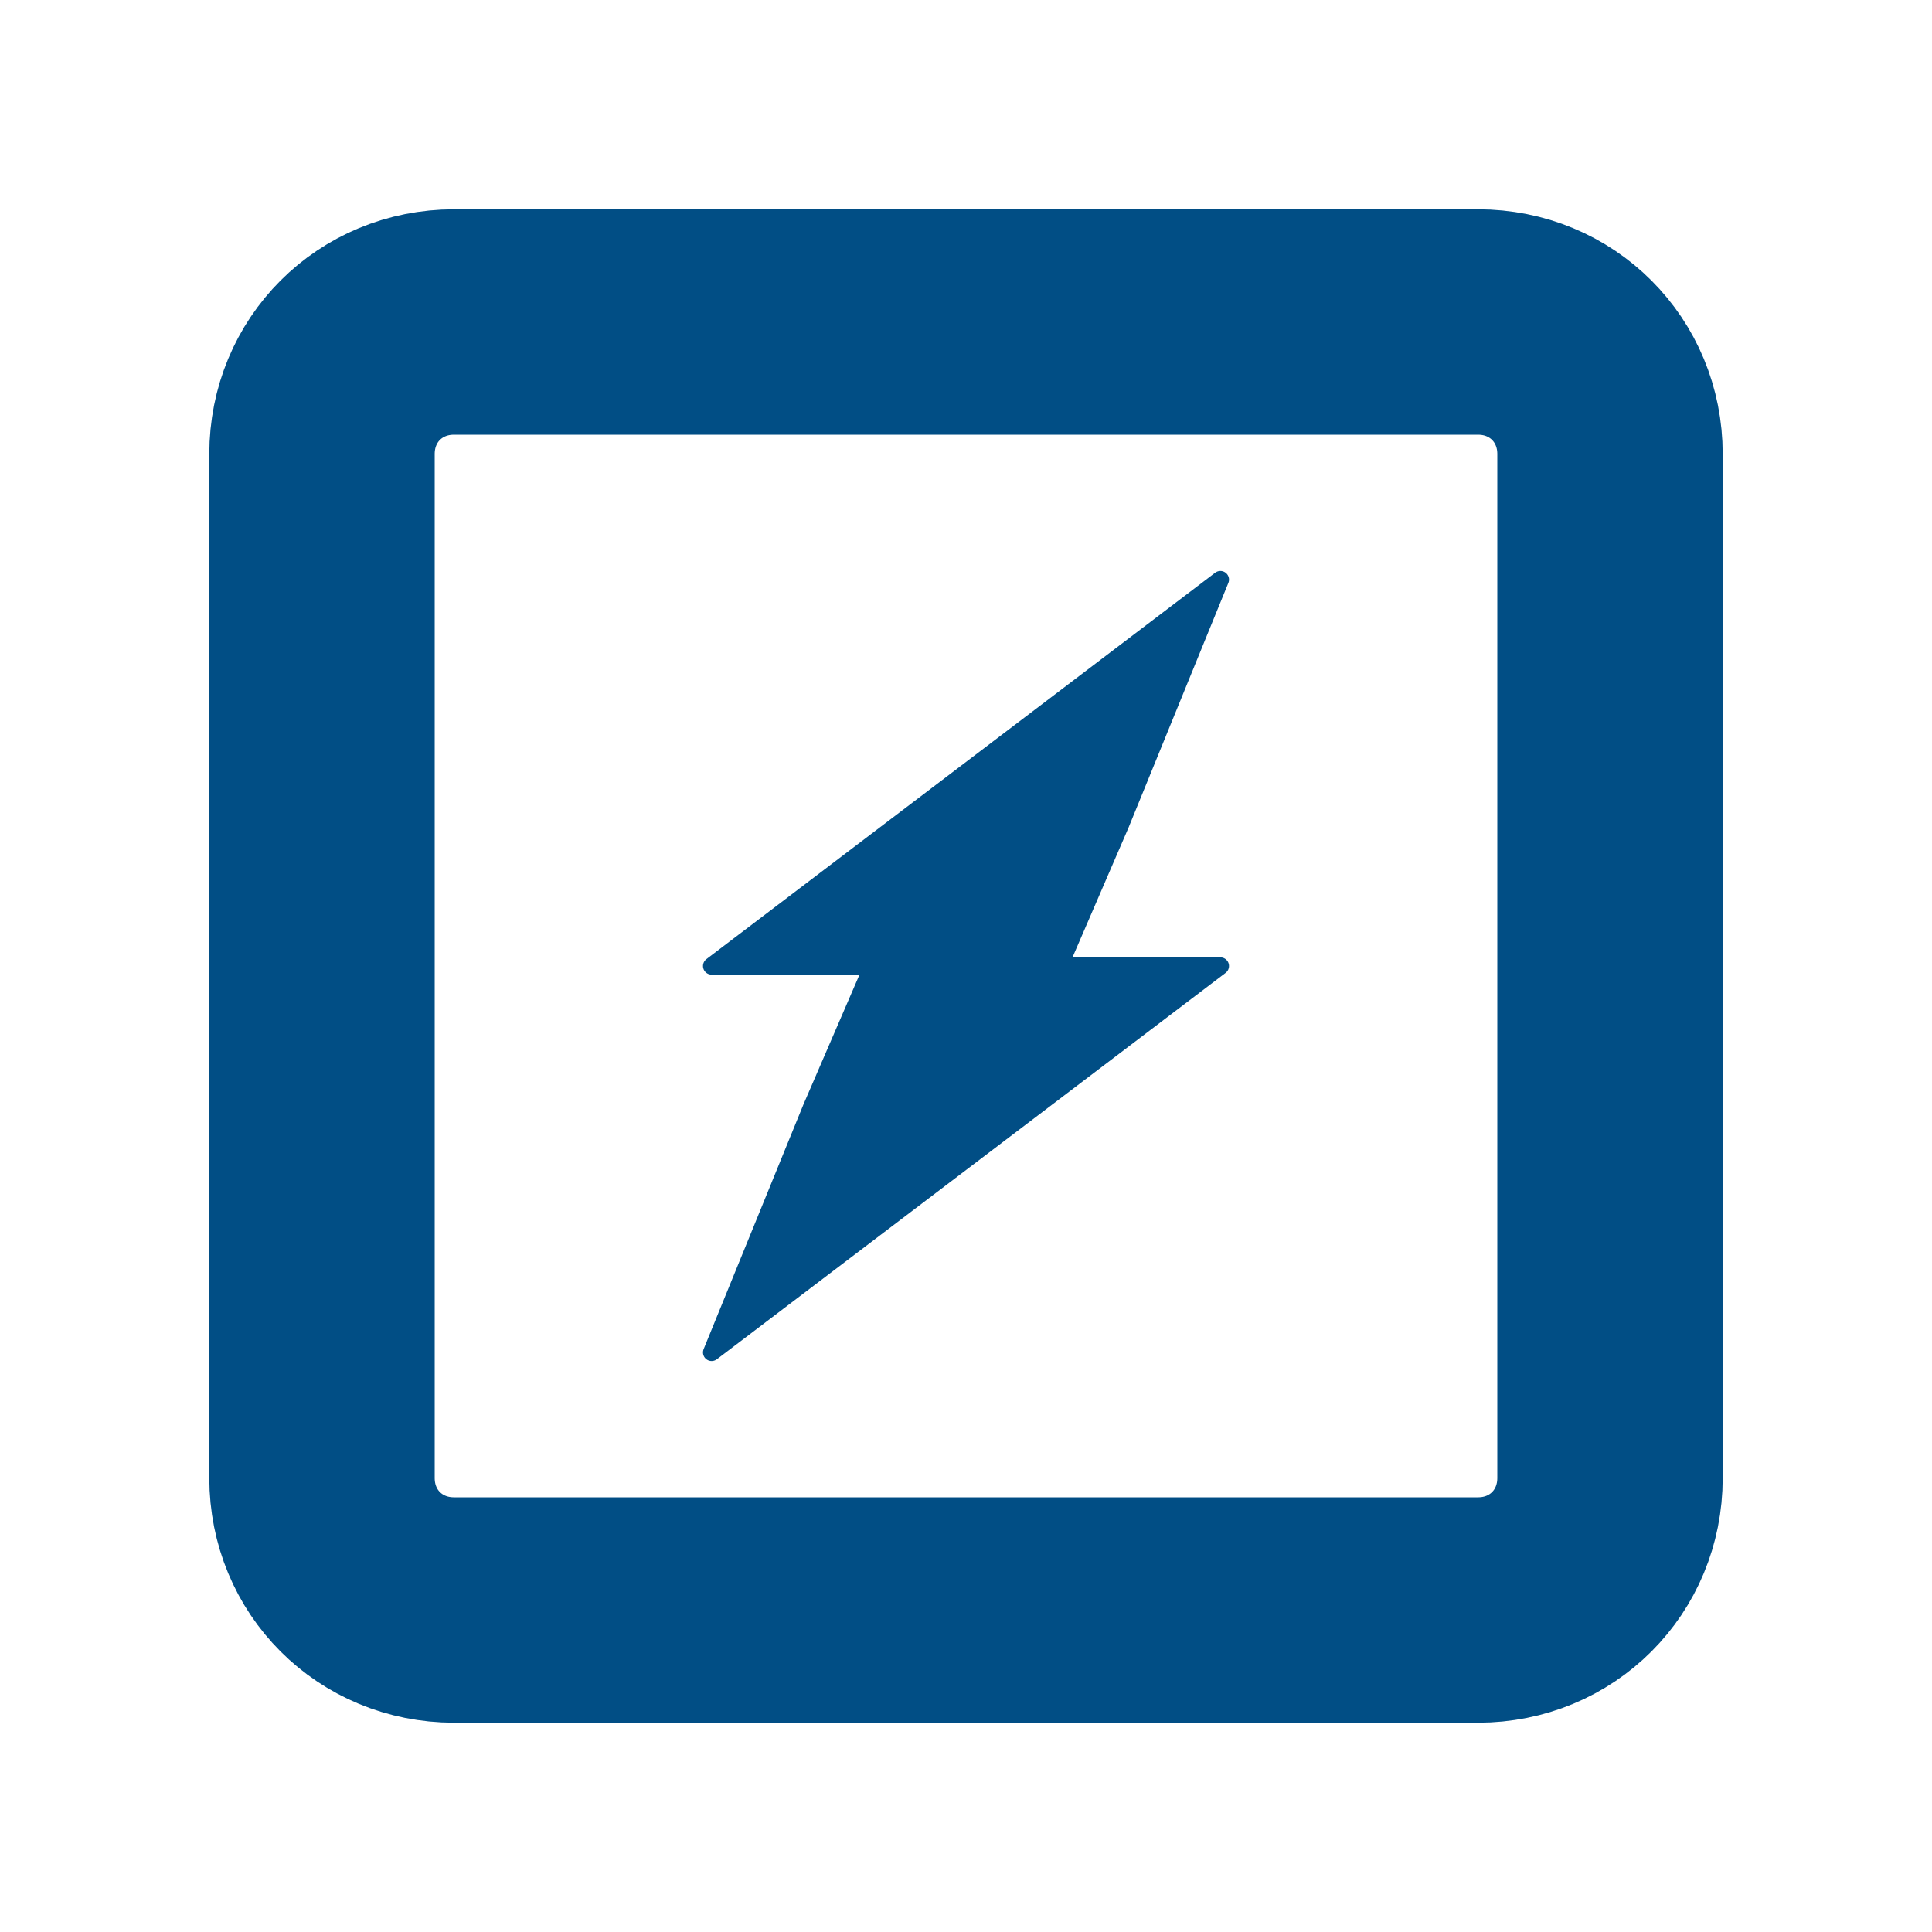
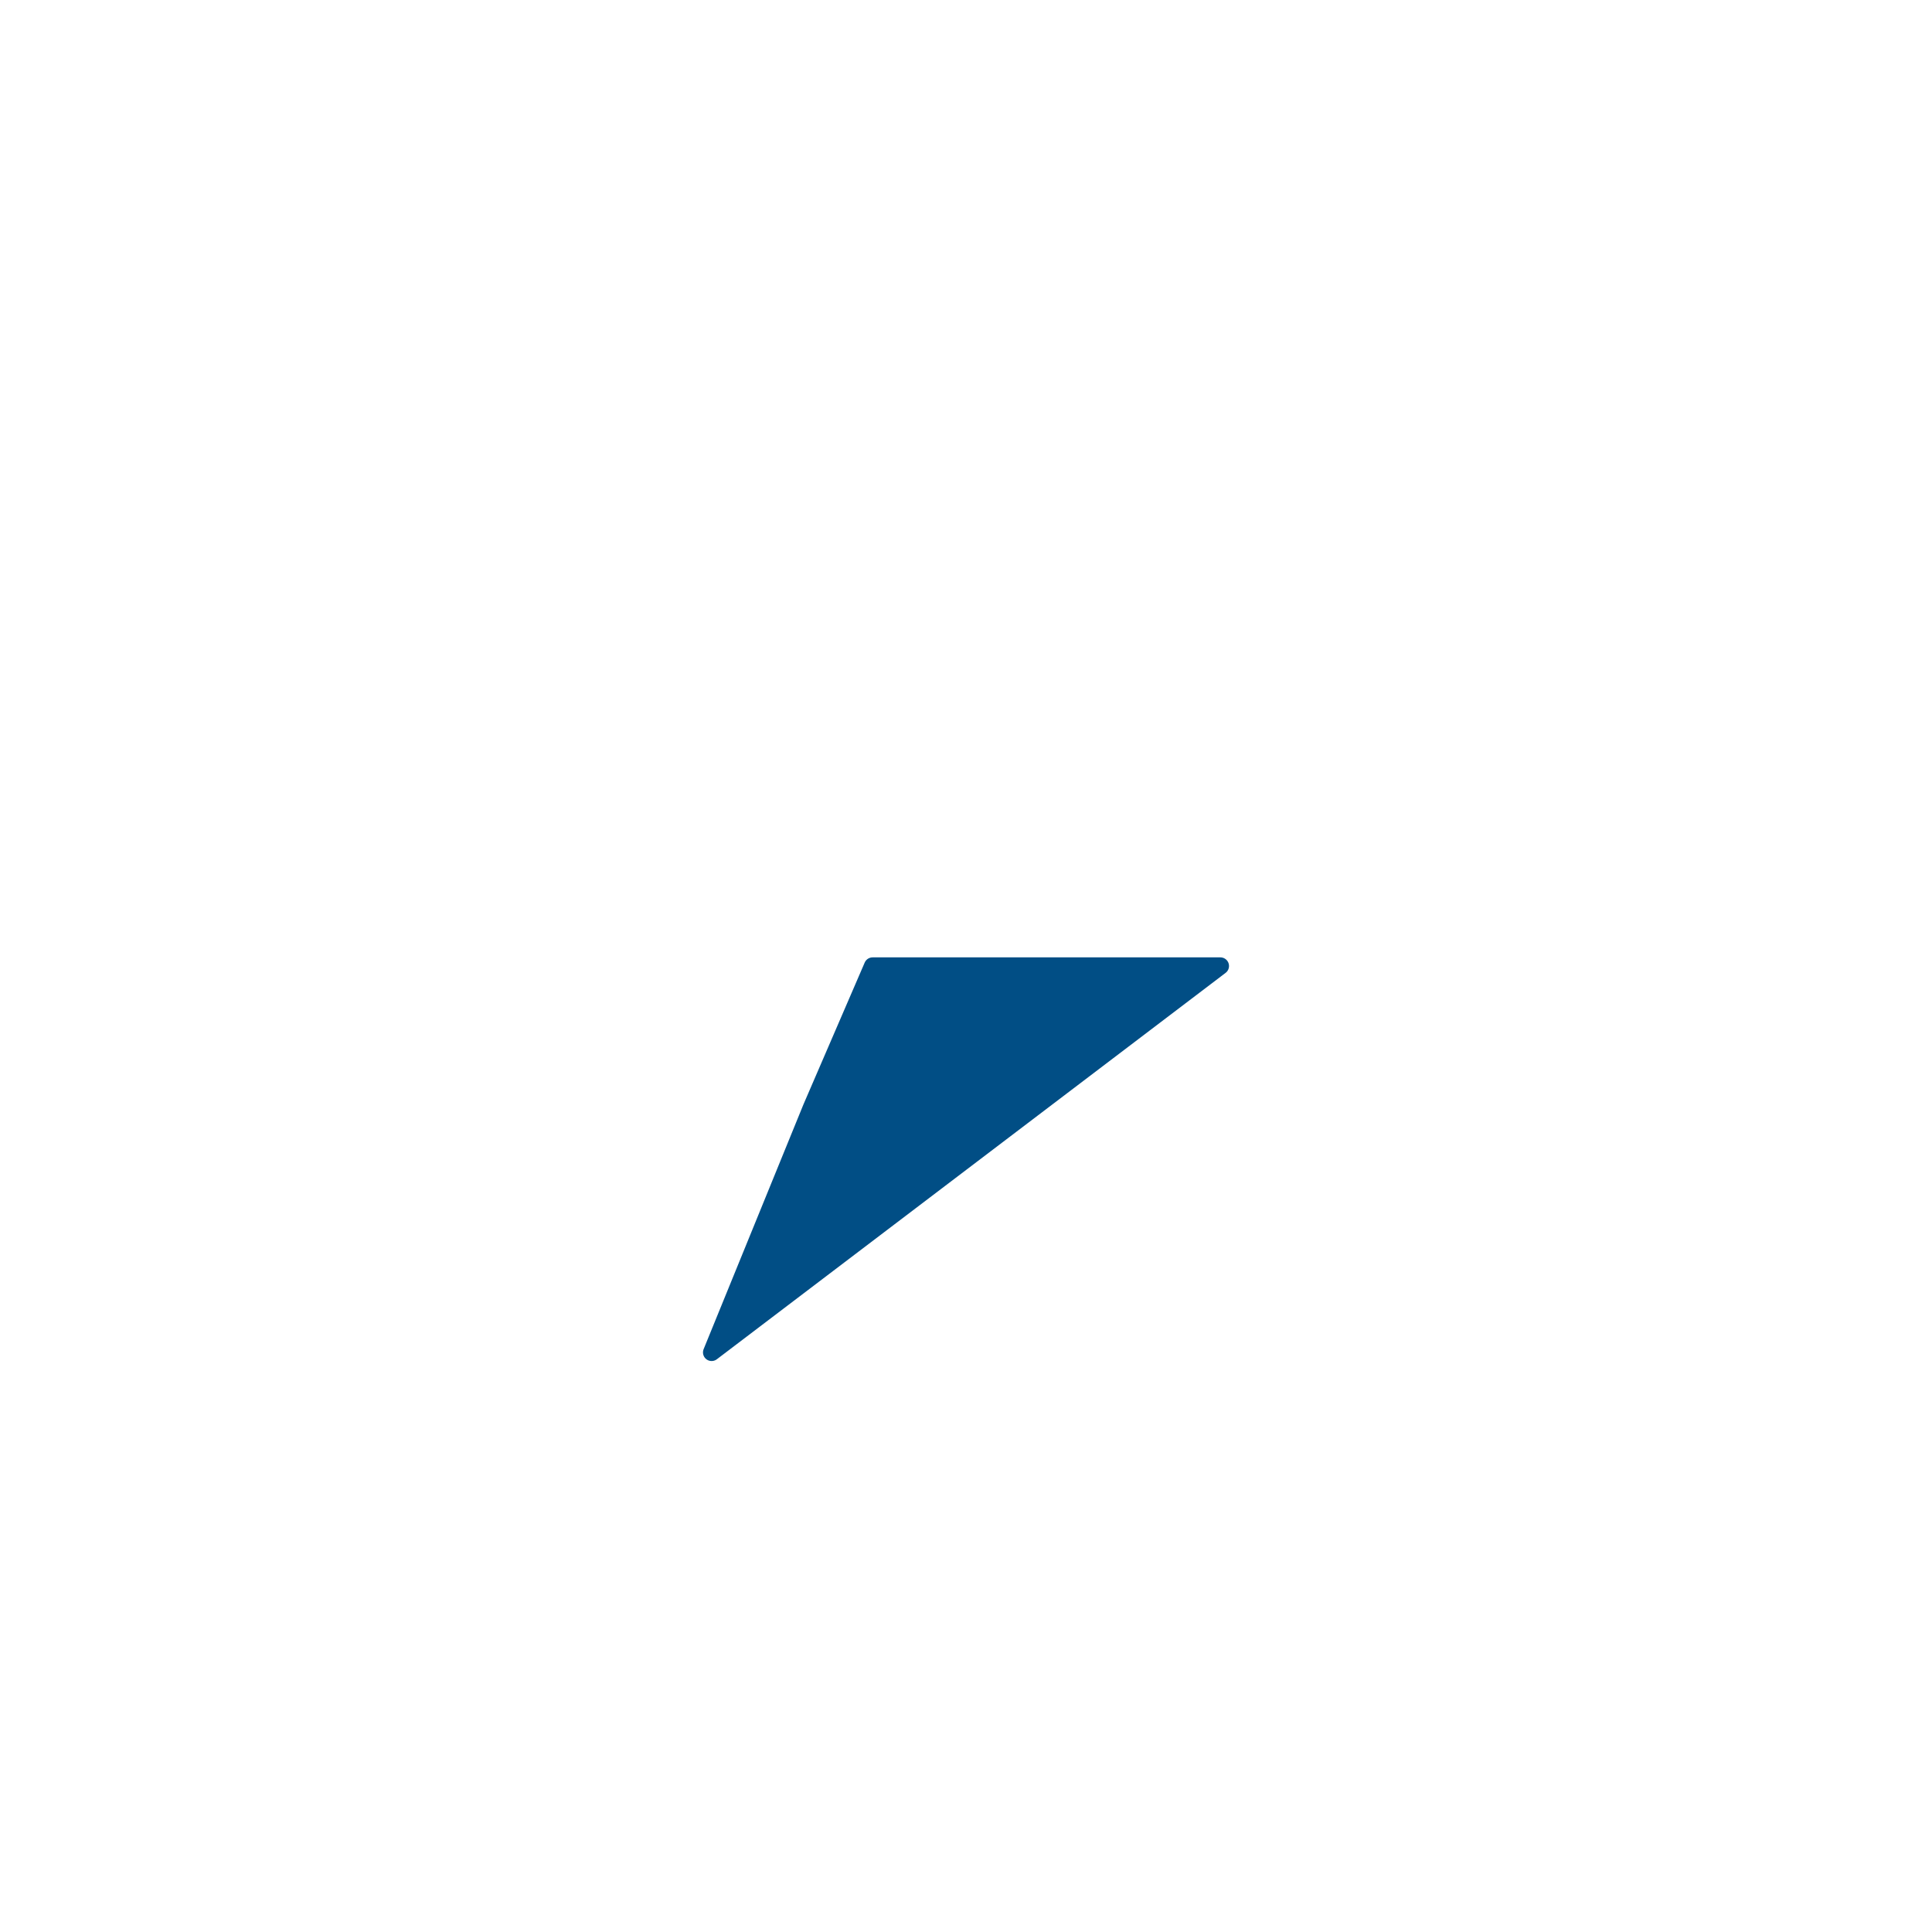
<svg xmlns="http://www.w3.org/2000/svg" id="Layer_1" x="0px" y="0px" viewBox="0 0 60 60" style="enable-background:new 0 0 60 60;" xml:space="preserve">
  <style type="text/css">	.st0{fill:#014E85;stroke:#014E85;stroke-width:0.536;stroke-linejoin:round;stroke-miterlimit:10;}	.st1{fill:none;stroke:#014E85;stroke-width:7;stroke-linecap:round;stroke-linejoin:round;stroke-miterlimit:10;}</style>
-   <polygon class="st0" points="32.9,30 22.1,30 37.9,18 34.8,25.6 " />
  <polygon class="st0" points="27.1,30 37.9,30 22.1,42 25.2,34.4 " />
-   <path class="st1" d="M45.9,50H14.1c-2.3,0-4.1-1.8-4.1-4.1V14.1c0-2.3,1.8-4.1,4.1-4.1h31.8c2.3,0,4.1,1.8,4.1,4.1v31.8 C50,48.2,48.2,50,45.9,50z" />
</svg>